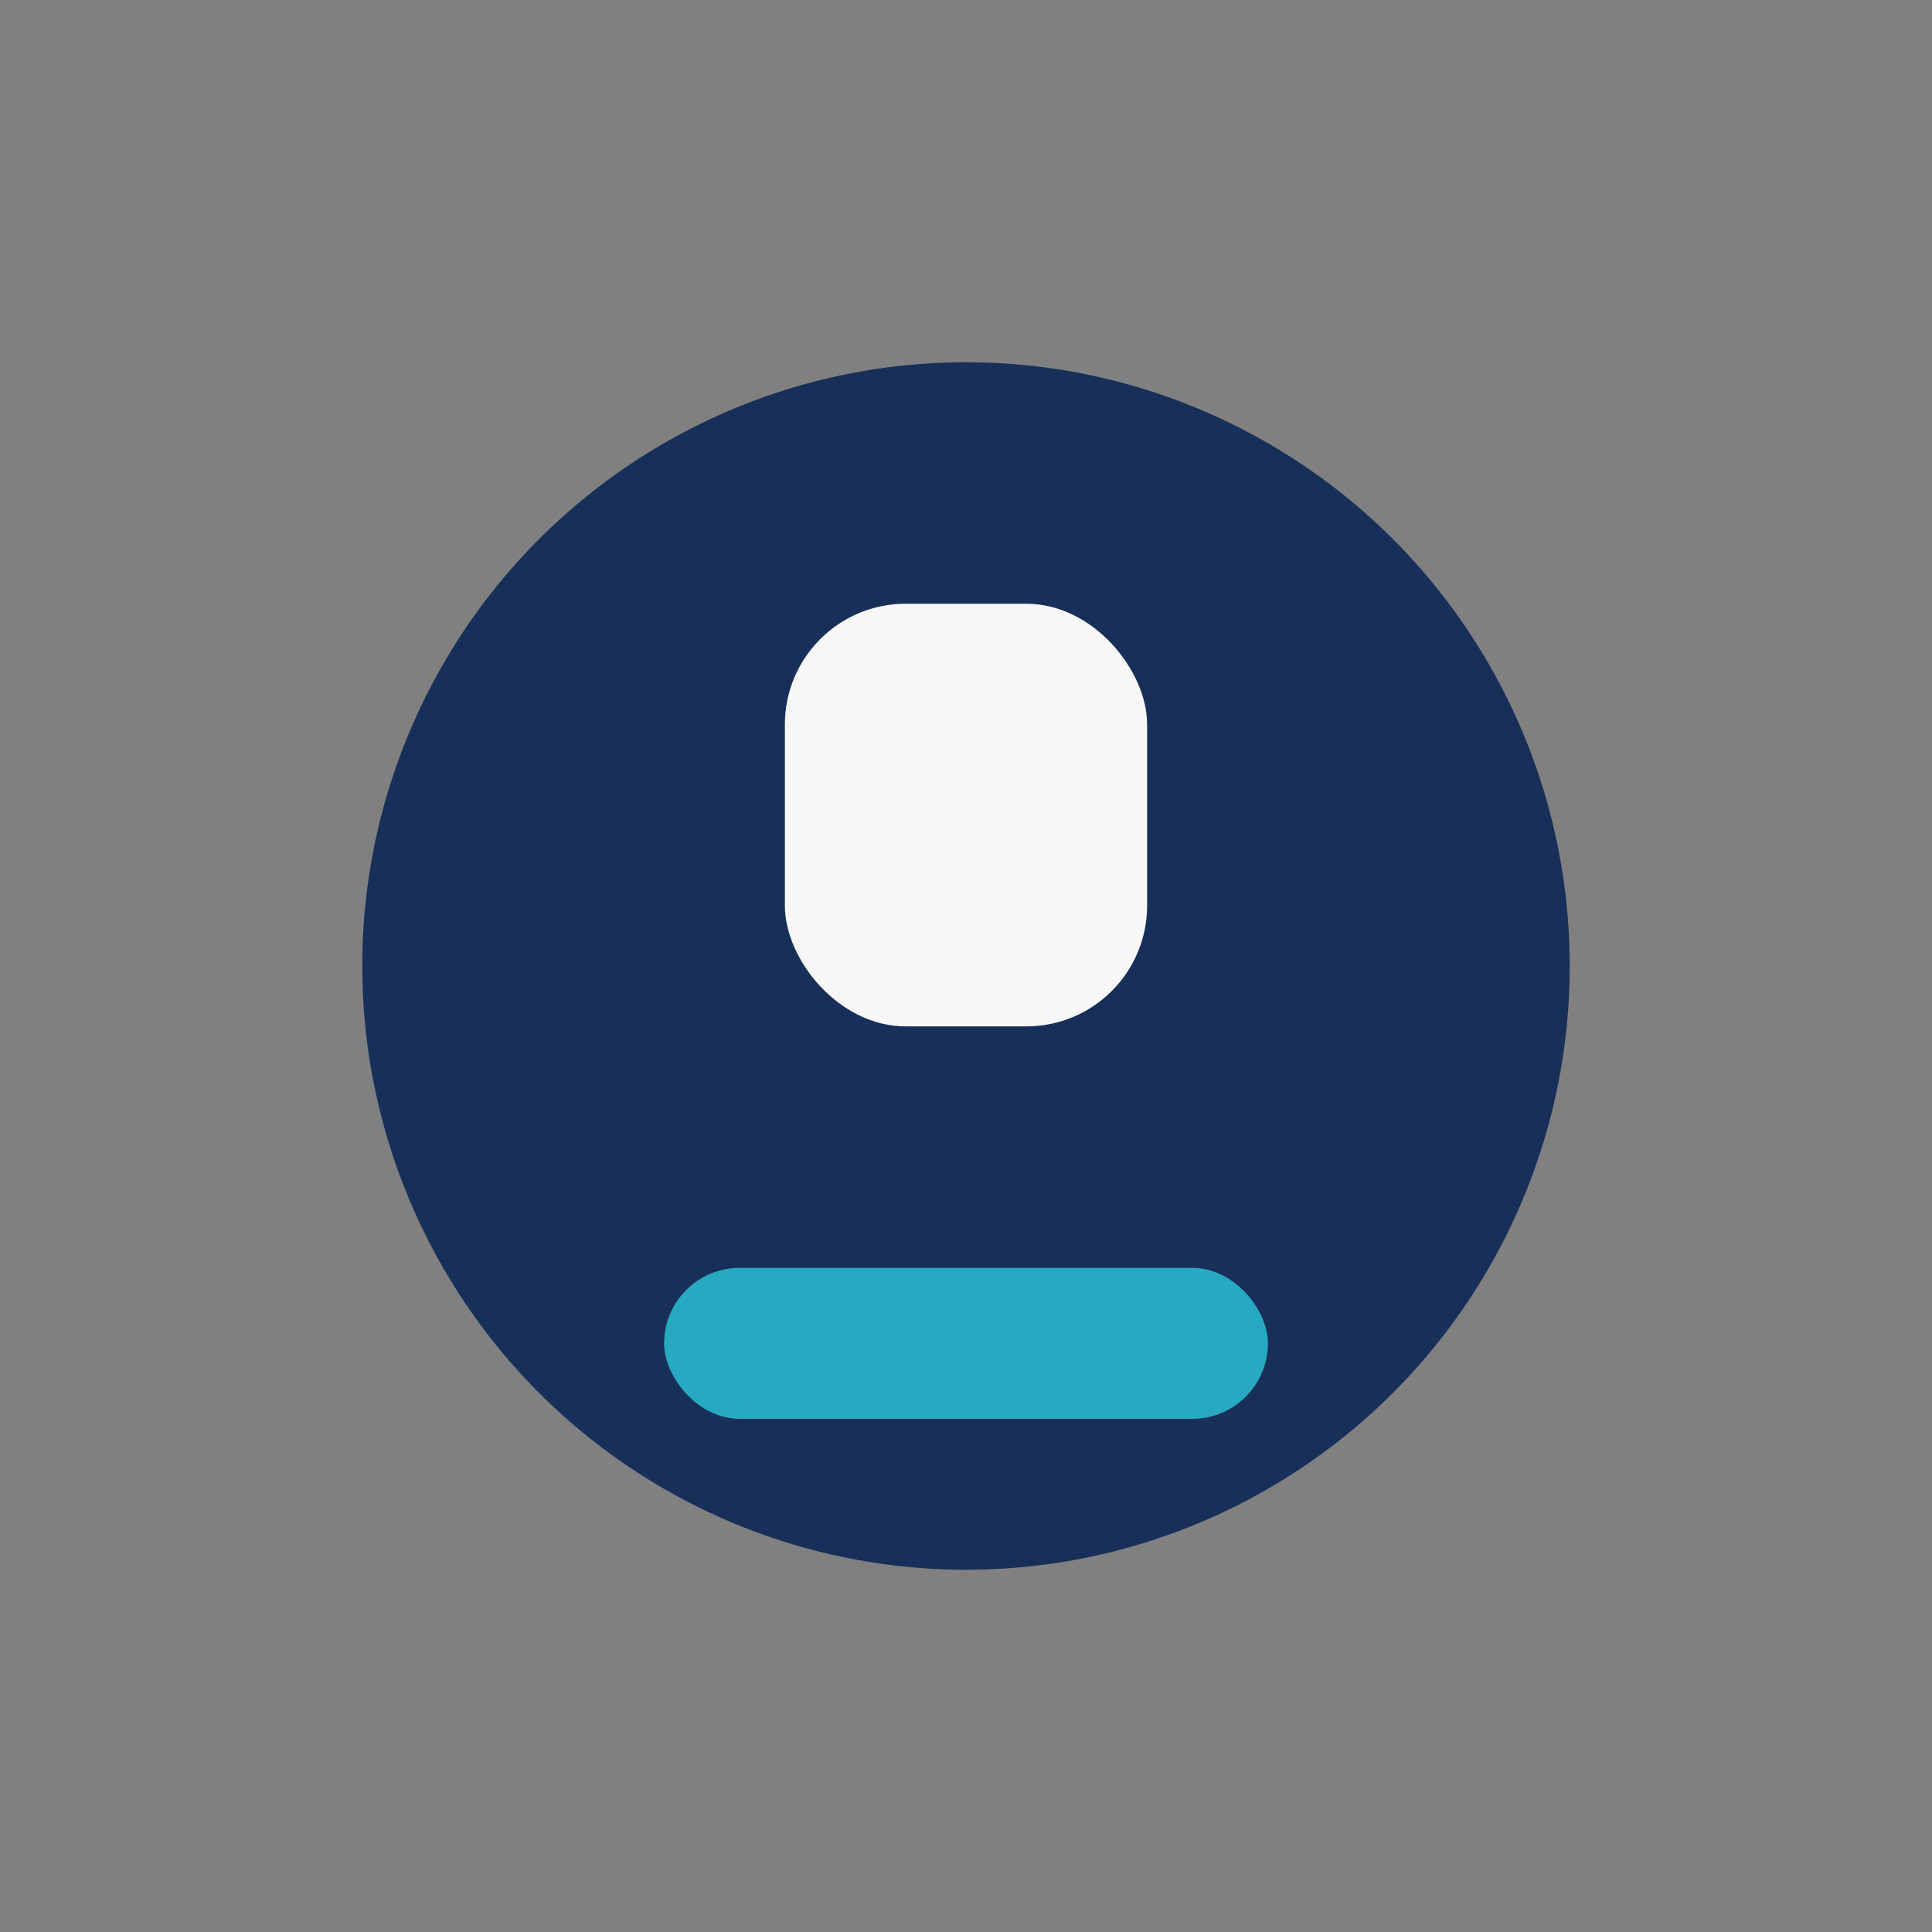
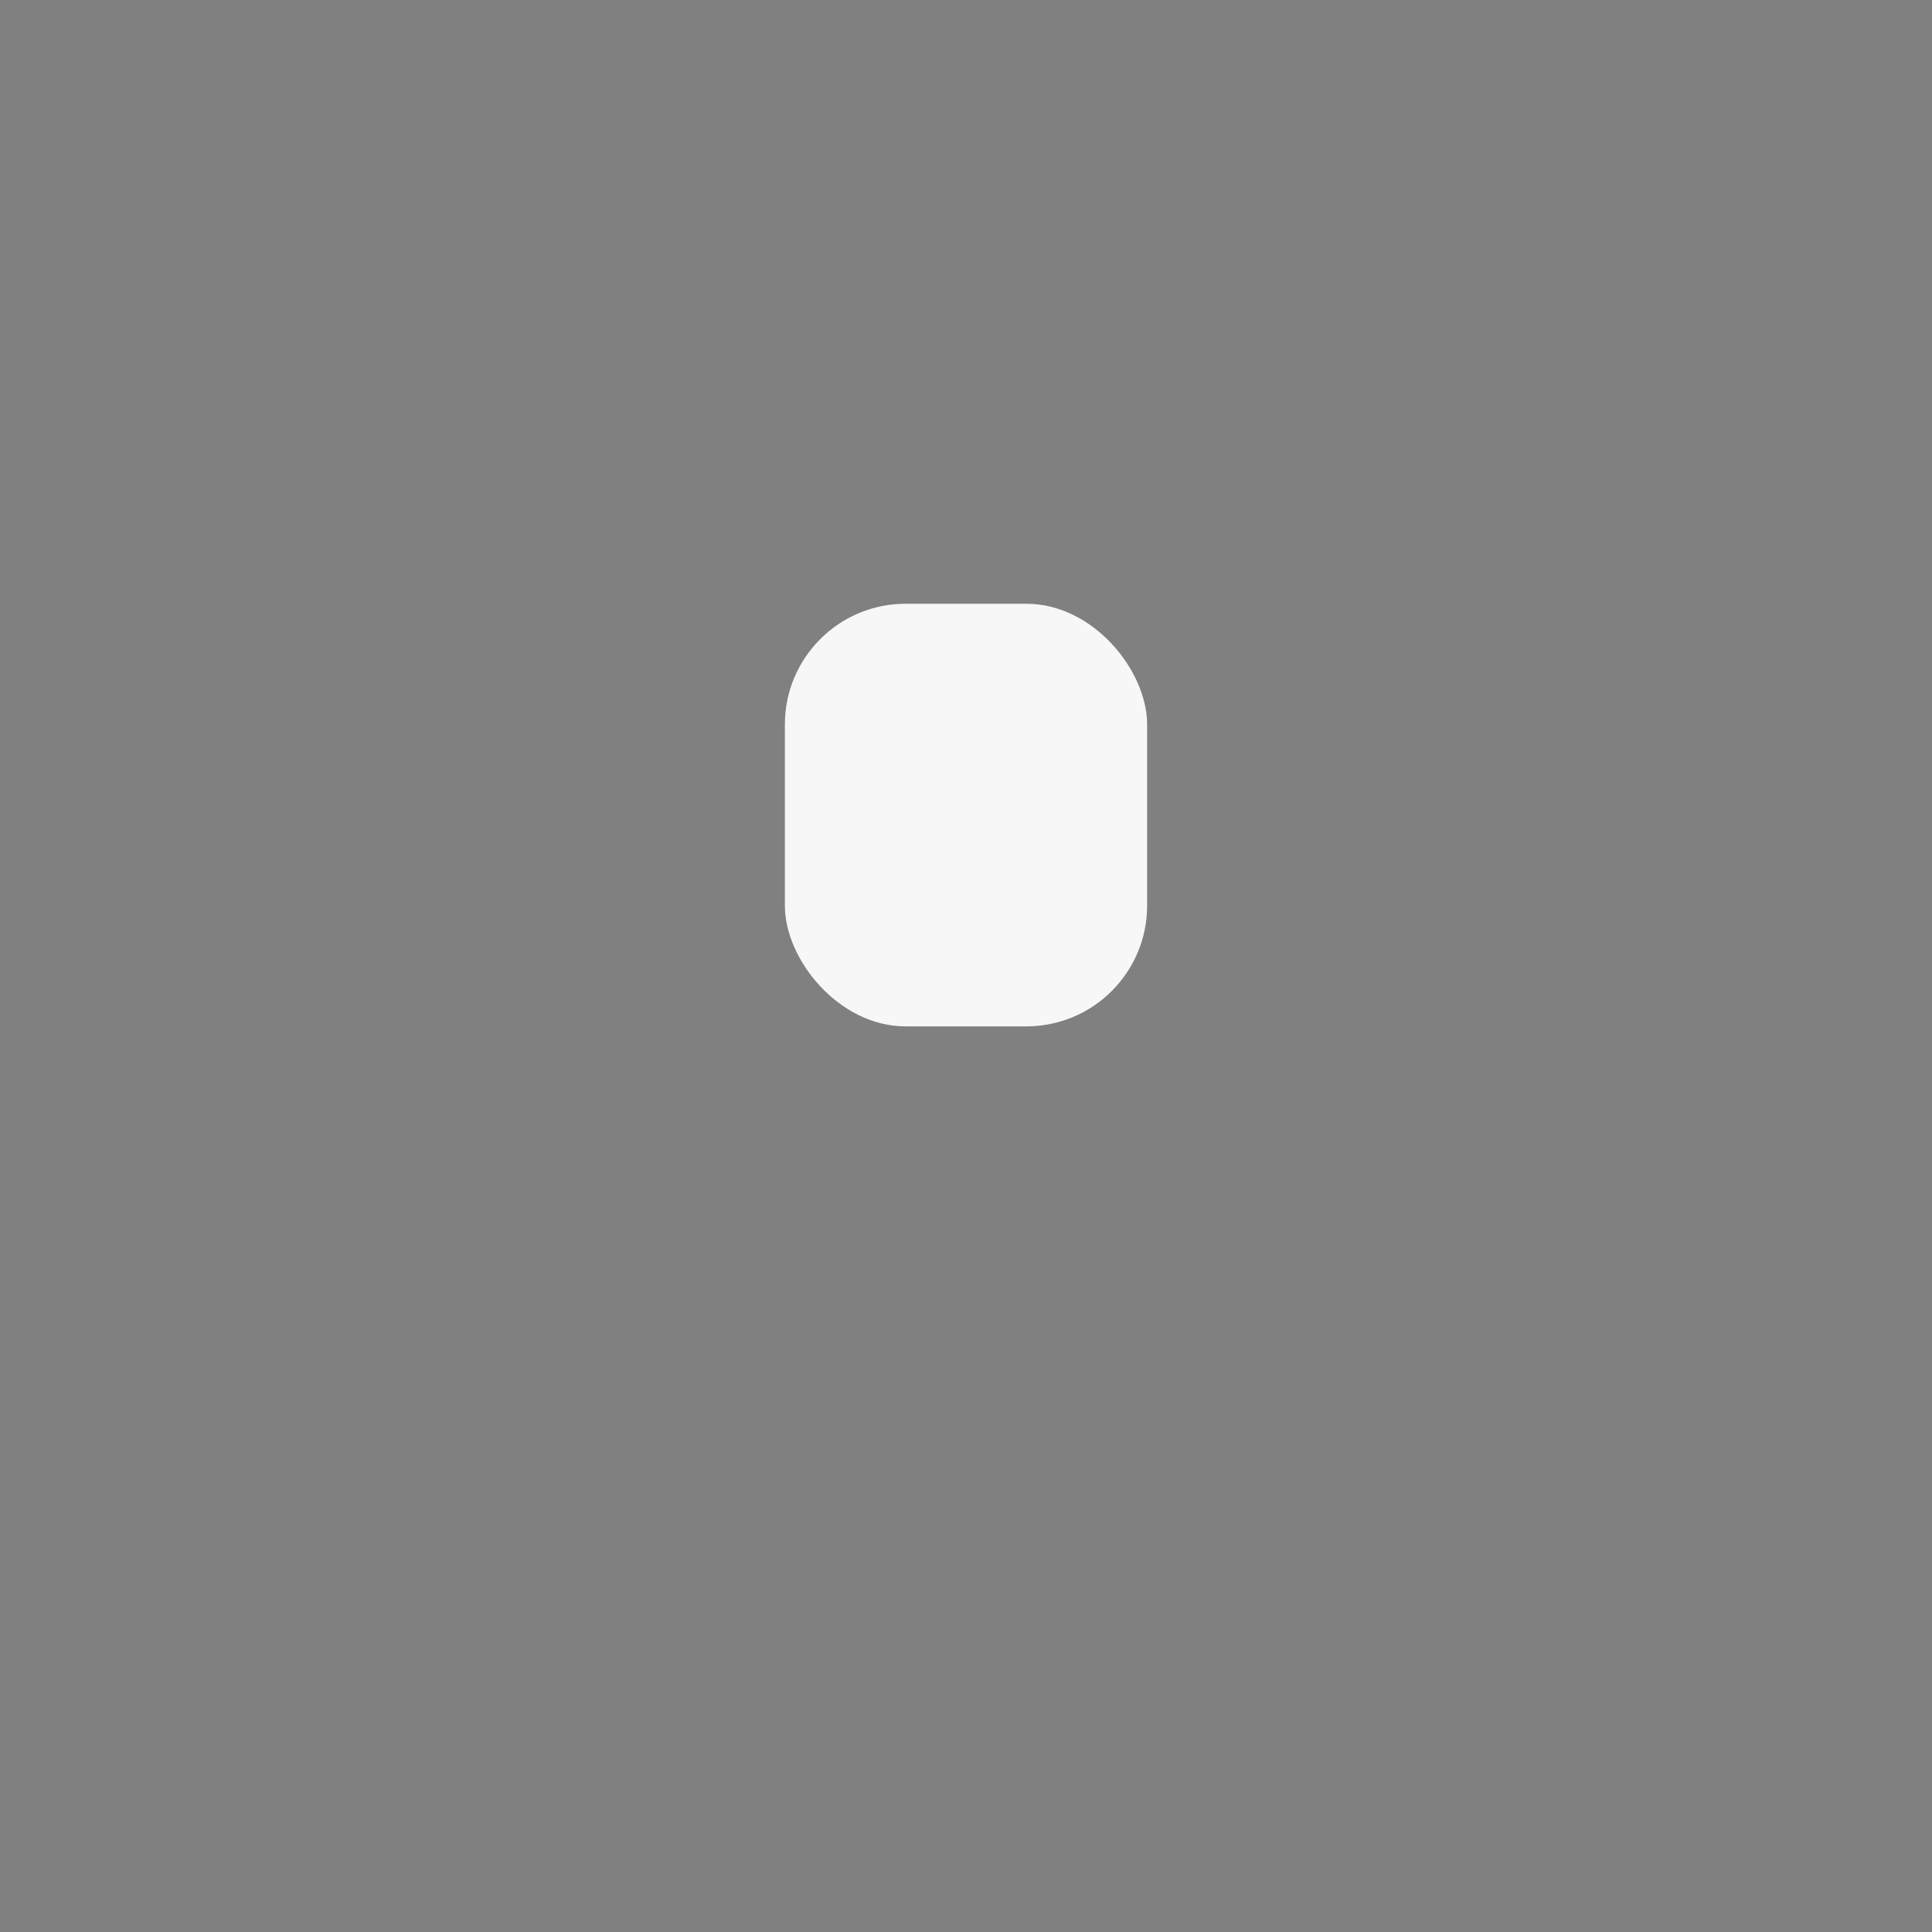
<svg xmlns="http://www.w3.org/2000/svg" width="32" height="32" viewBox="0 0 32 32">
  <rect x="0" y="0" width="32" height="32" fill="#808080" stroke="none" />
-   <circle cx="16" cy="16" r="10" fill="#183059" />
-   <rect x="11" y="21" width="10" height="2.5" rx="1.25" fill="#27AAC1" />
  <rect x="13" y="10" width="6" height="7" rx="2" fill="#F7F7F7" />
</svg>